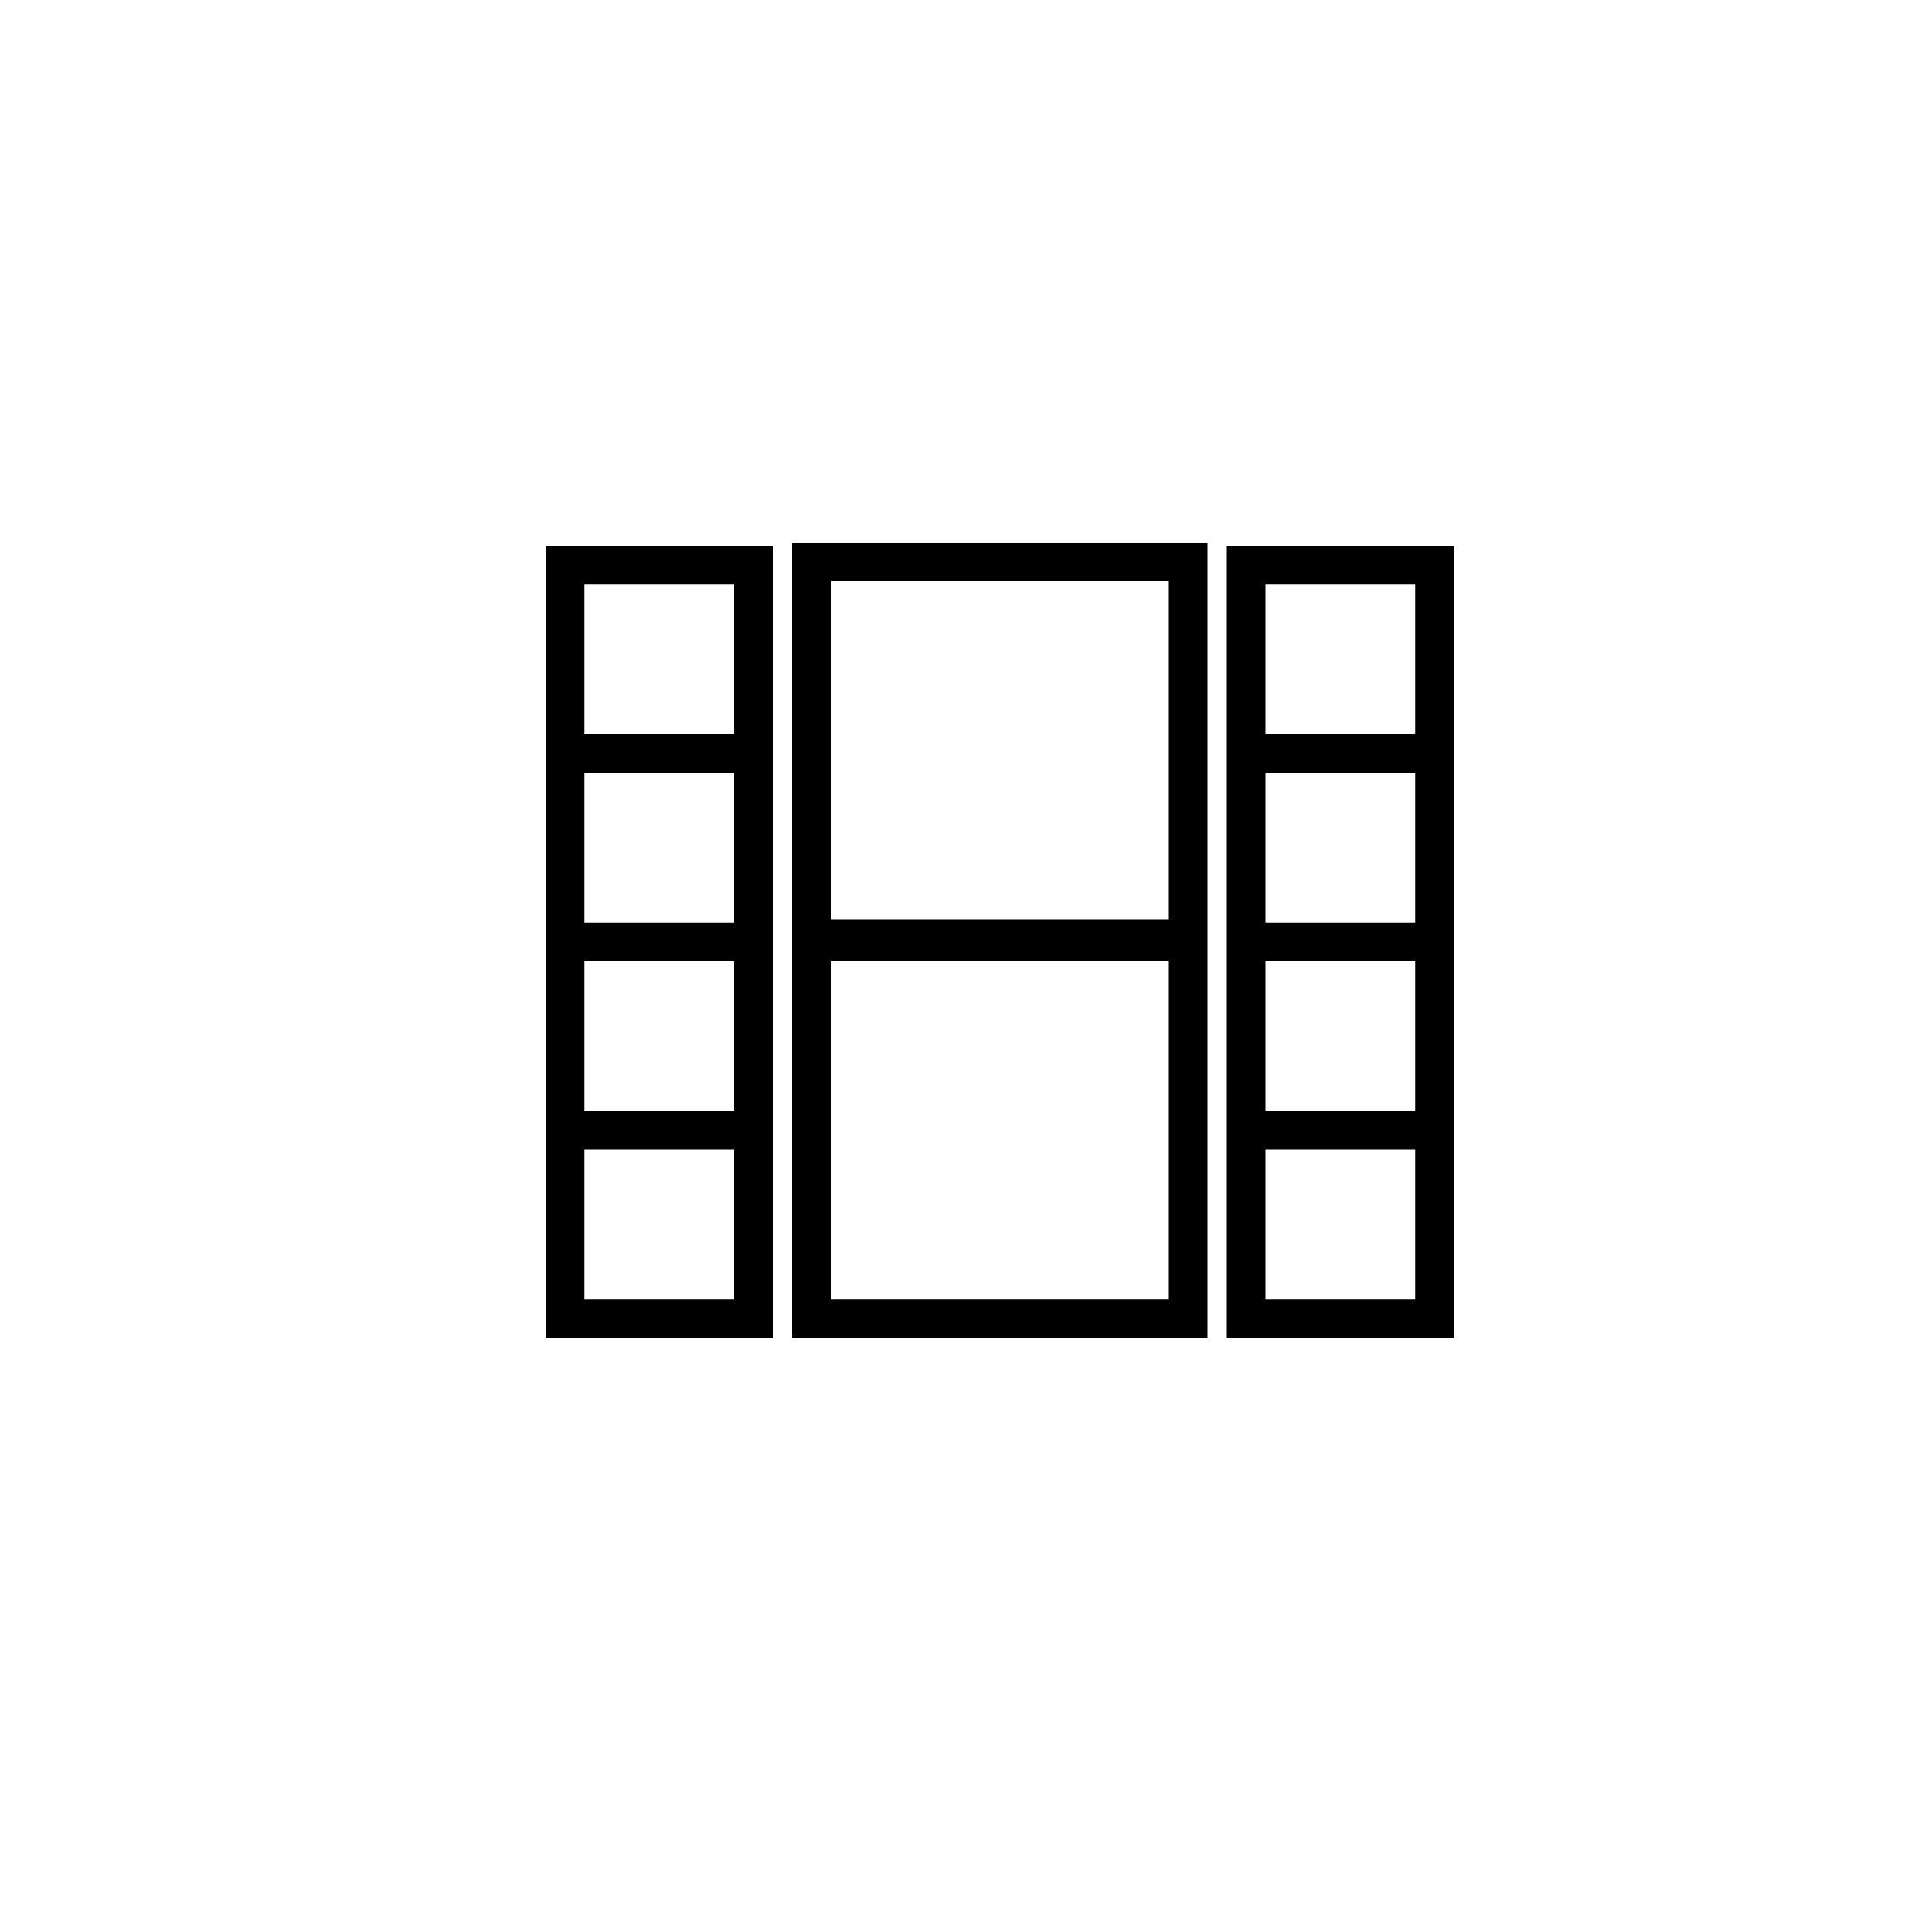
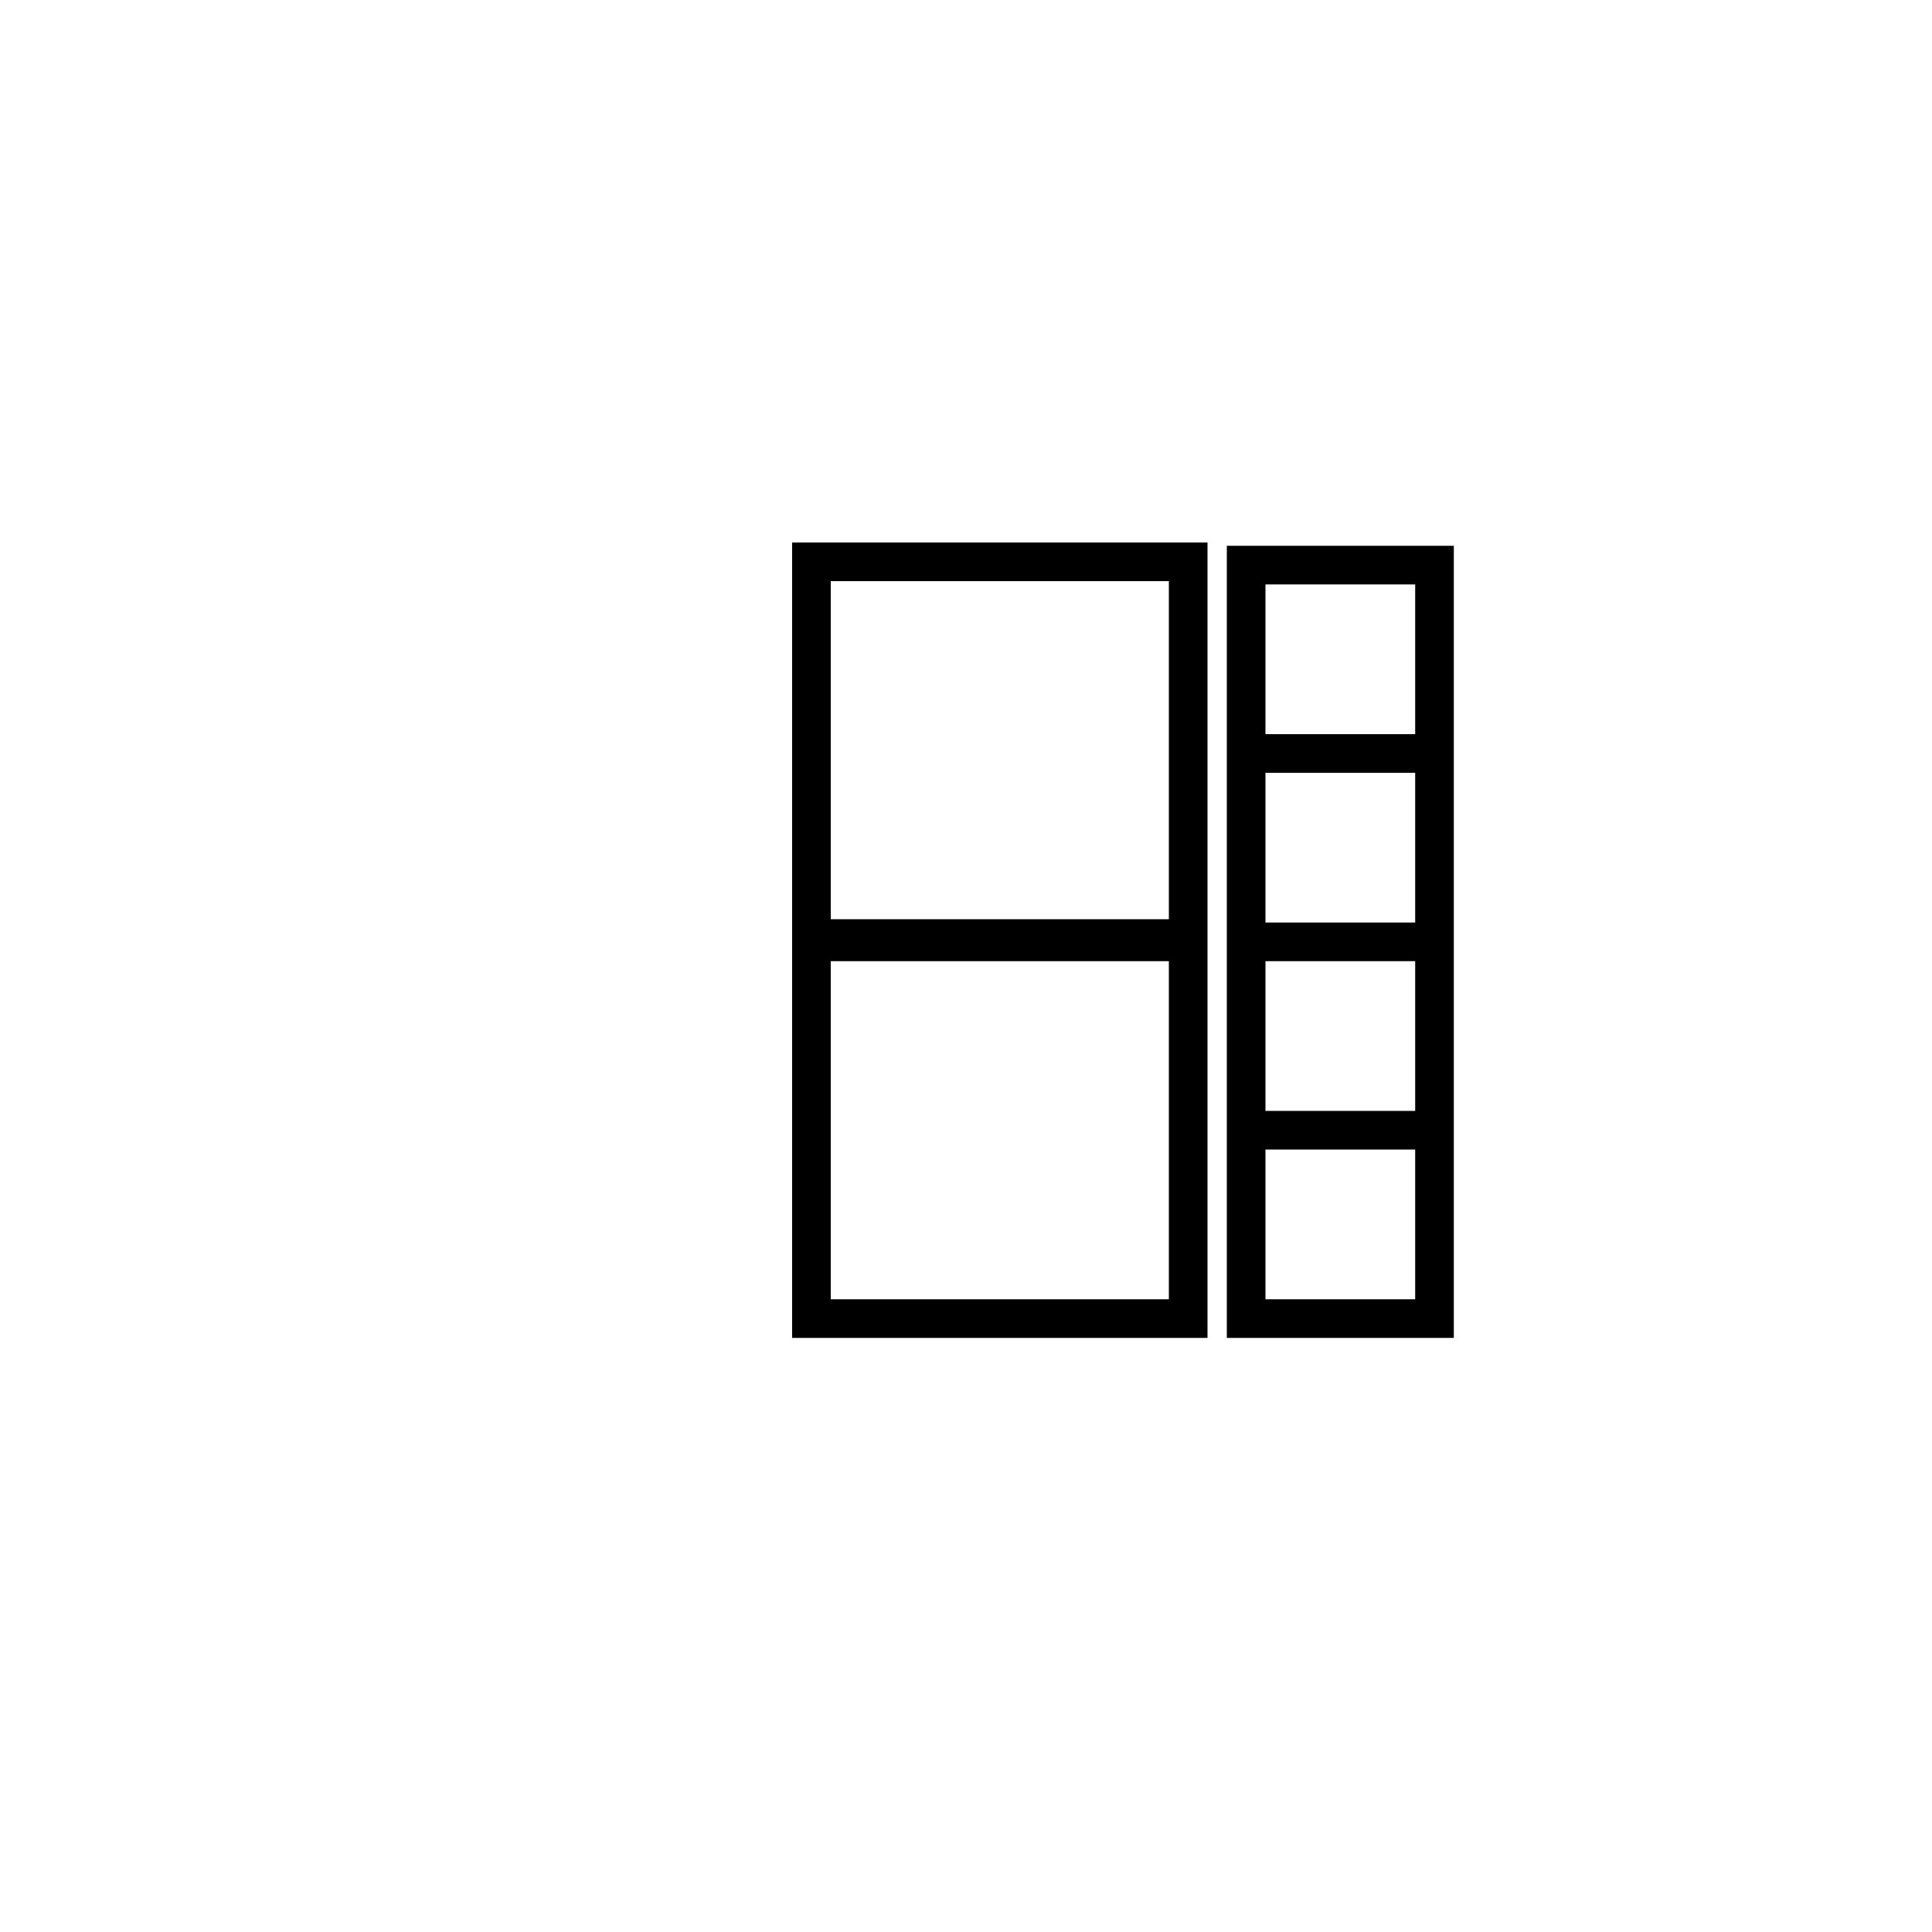
<svg xmlns="http://www.w3.org/2000/svg" version="1.1" id="Layer_1" x="0px" y="0px" width="100px" height="100px" viewBox="0 0 100 100" enable-background="new 0 0 100 100" xml:space="preserve">
  <g>
-     <path d="M28.25,38v2v7.75v2v7.75v2v9.75H40V59.5v-2v-7.75v-2V40v-2v-9.75H28.25V38z M38,67.25h-7.75V59.5H38V67.25z M38,57.5h-7.75   v-7.75H38V57.5z M38,47.75h-7.75V40H38V47.75z M30.25,30.25H38V38h-7.75V30.25z" />
    <path d="M63.5,28.25V38v2v7.75v2v7.75v2v9.75h11.75V59.5v-2v-7.75v-2V40v-2v-9.75H63.5z M73.25,67.25H65.5V59.5h7.75V67.25z    M73.25,57.5H65.5v-7.75h7.75V57.5z M73.25,47.75H65.5V40h7.75V47.75z M65.5,38v-7.75h7.75V38H65.5z" />
    <path d="M41,47.75v1.829V69.25h21.5V49.579V47.75V28.079H41V47.75z M60.5,67.25H43v-17.5h17.5V67.25z M43,30.079h17.5v17.5H43   V30.079z" />
  </g>
</svg>